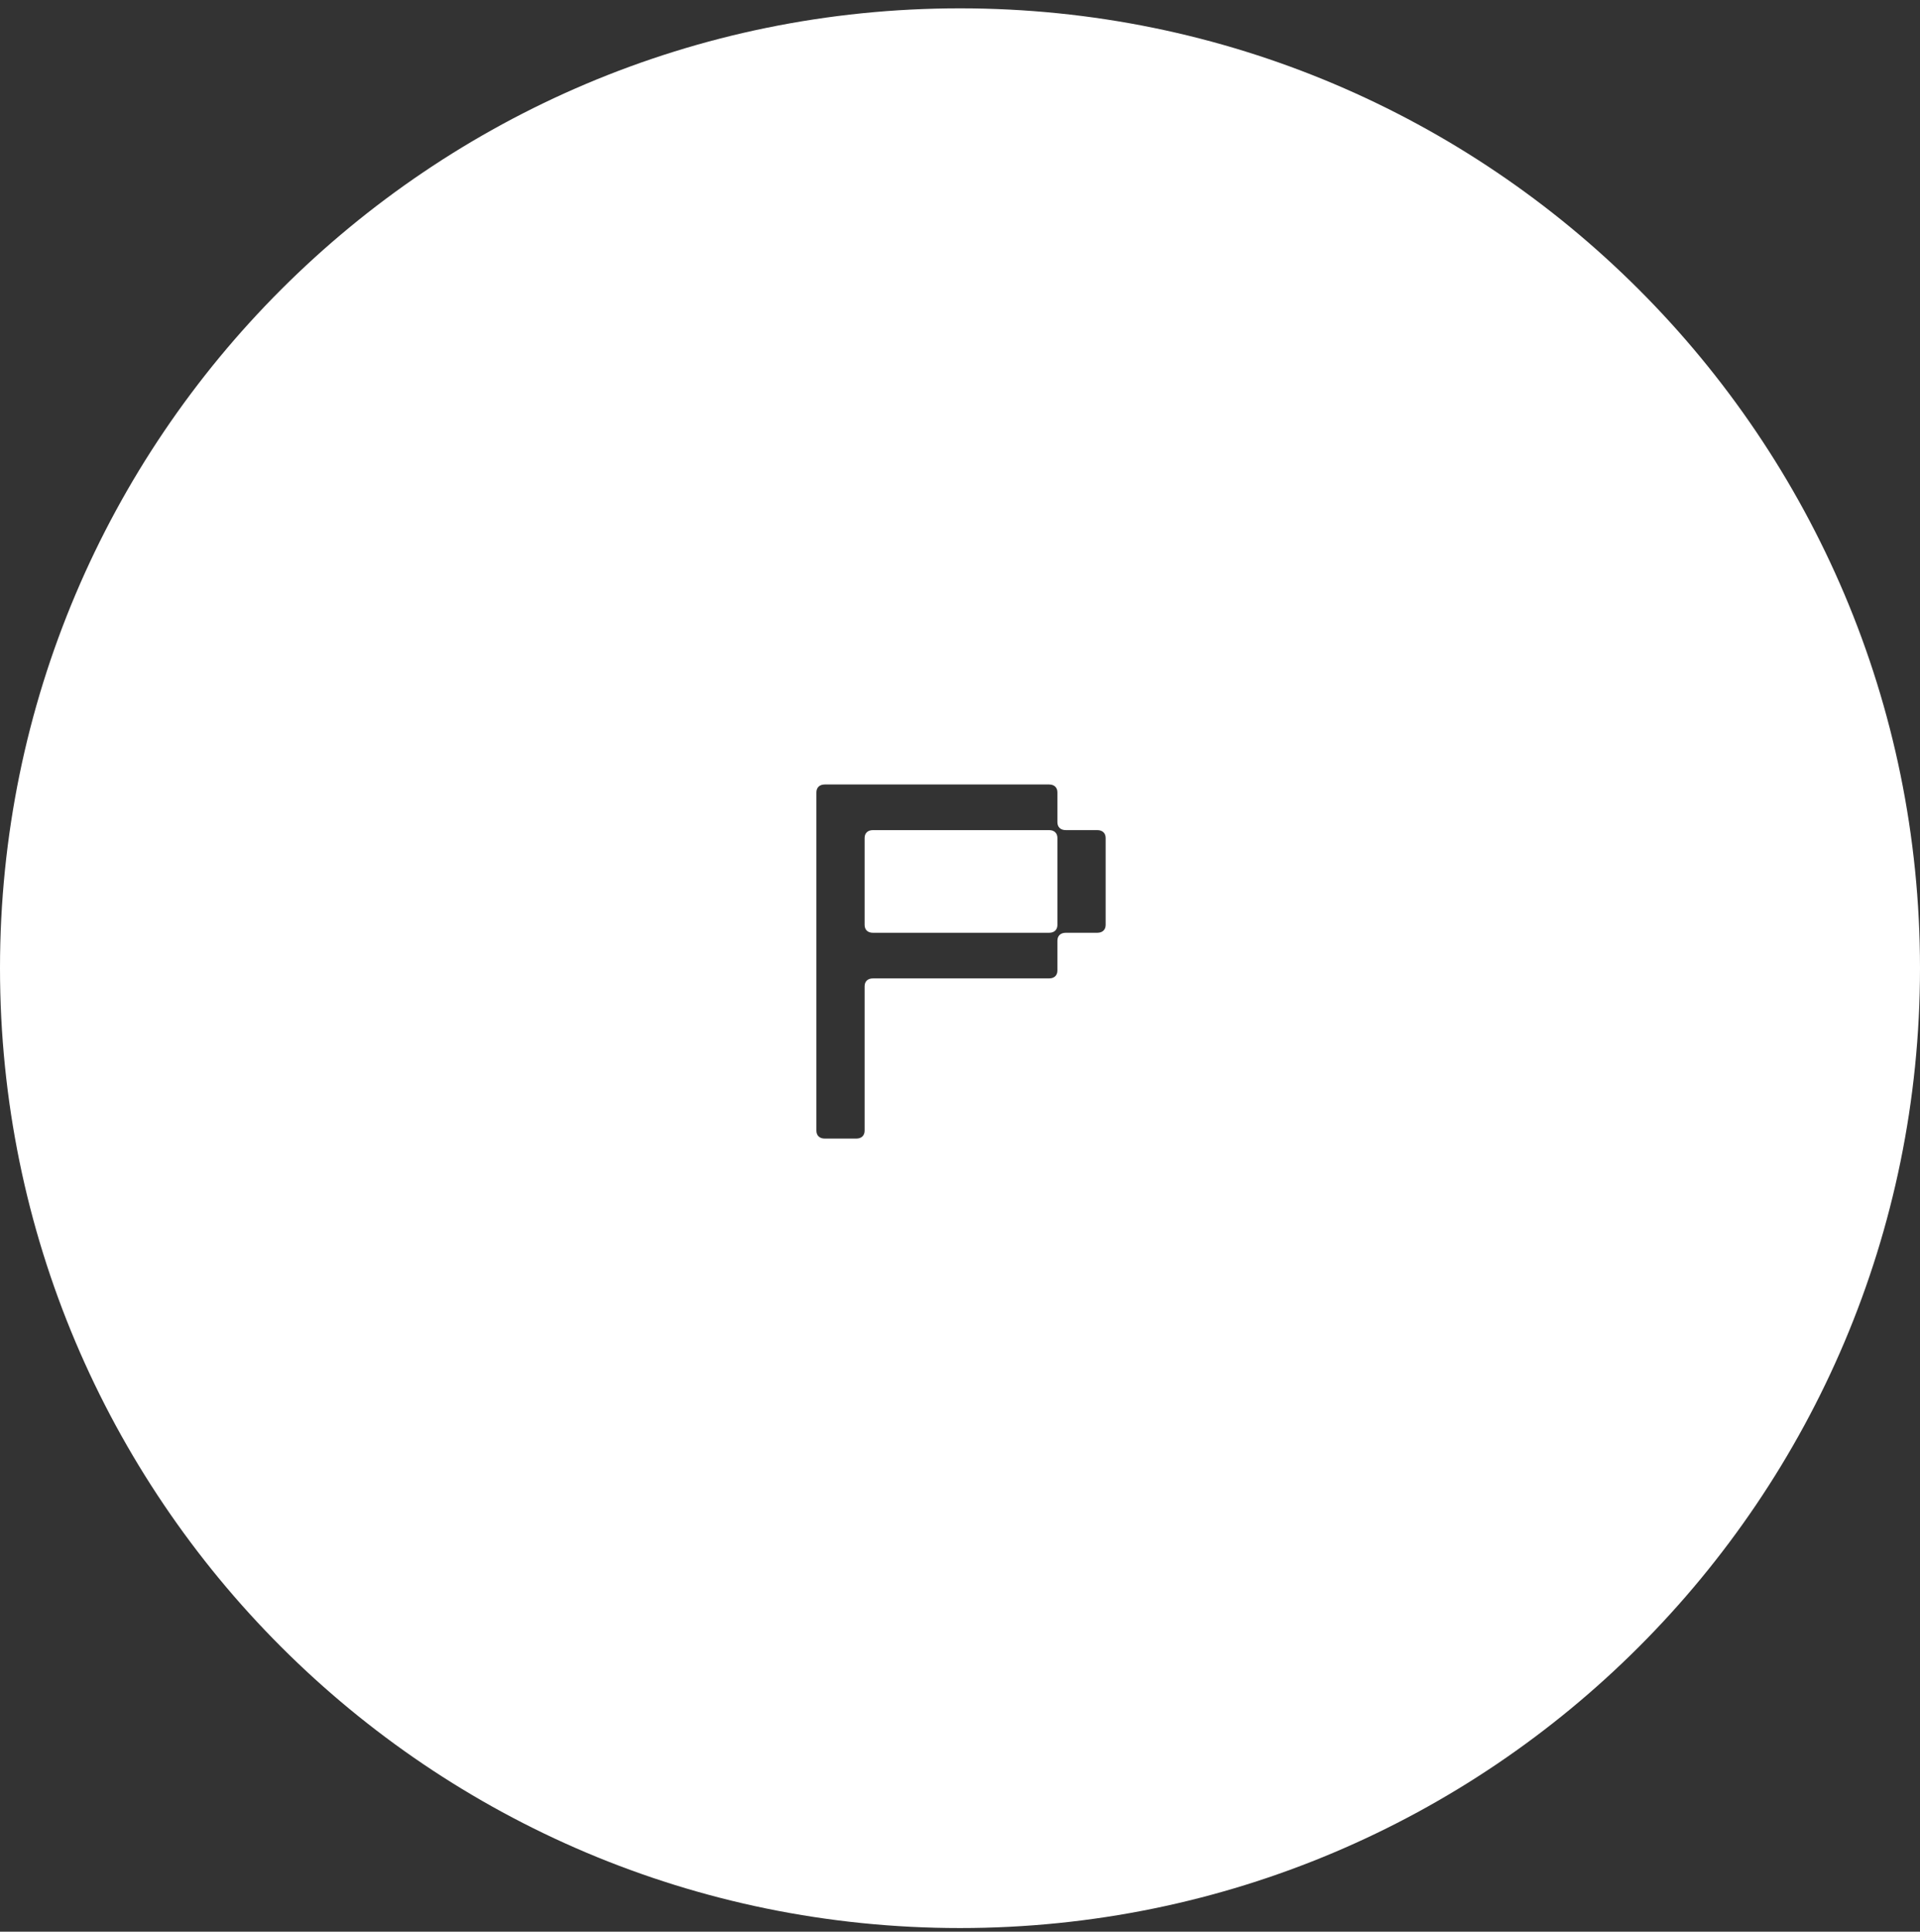
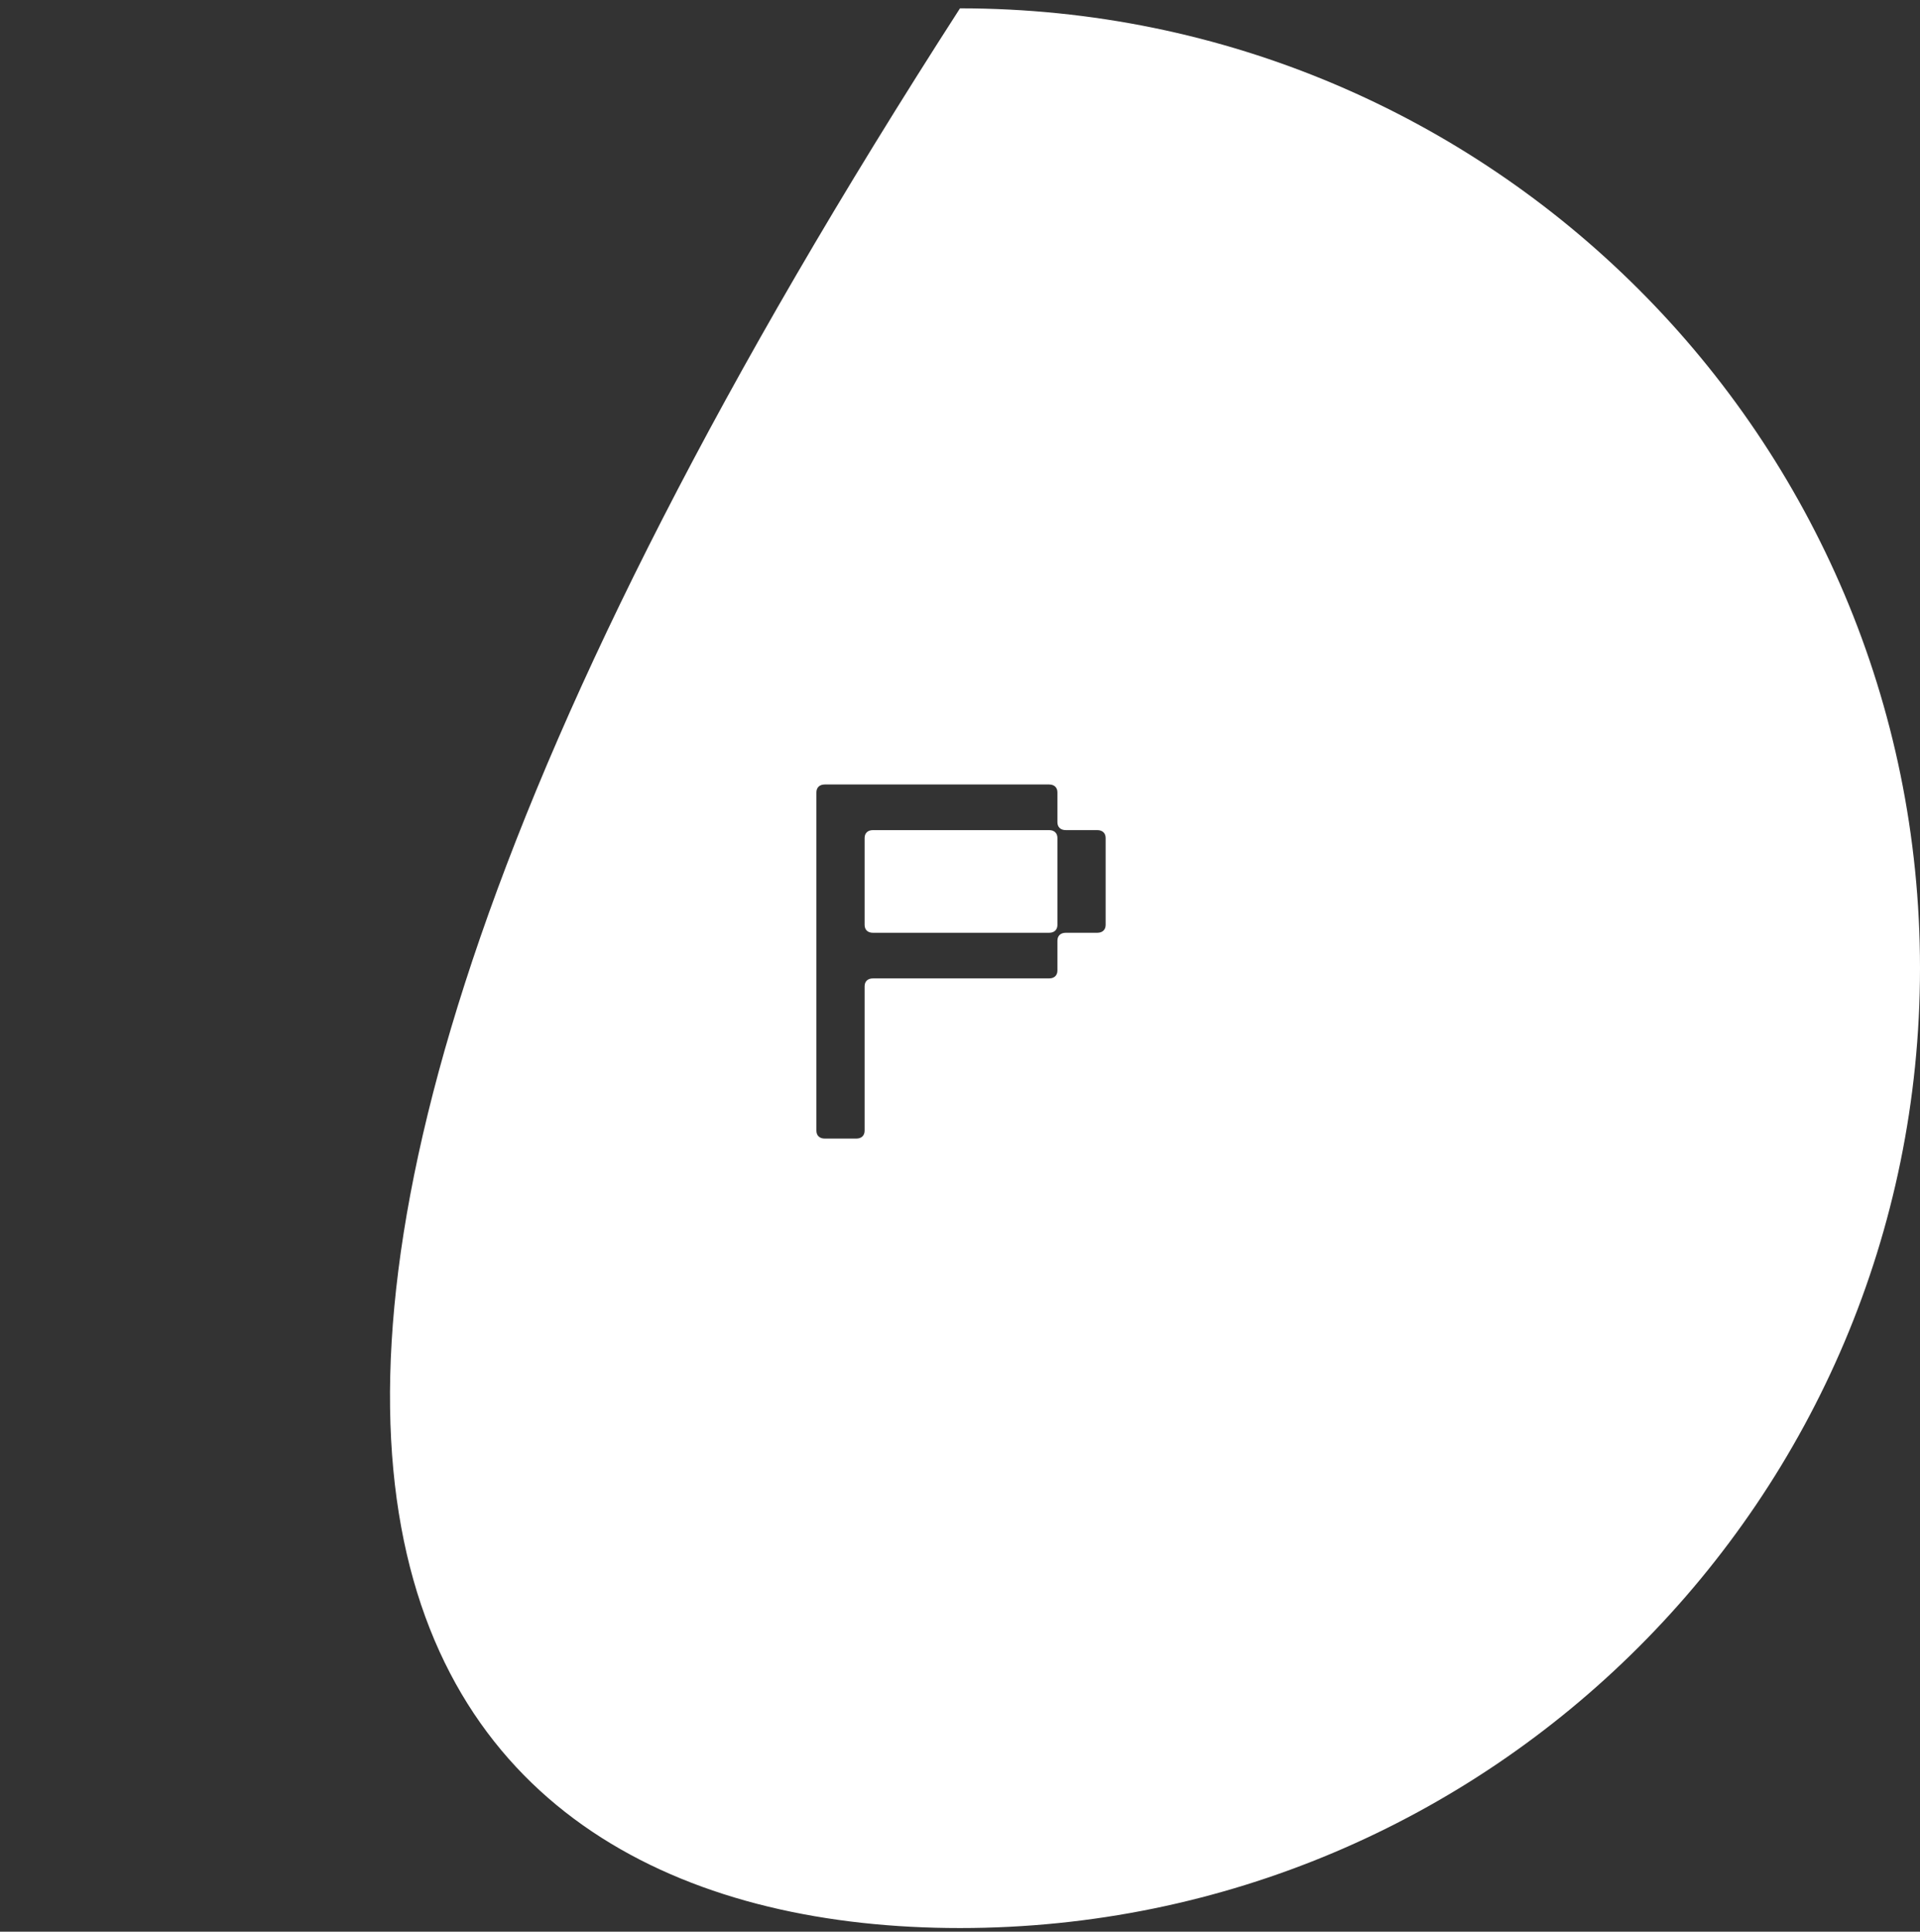
<svg xmlns="http://www.w3.org/2000/svg" width="160" height="161" viewBox="0 0 160 161" fill="none">
  <rect x="0" y="0" width="160" height="161" fill="#333333" stroke="none" />
  <g style="mix-blend-mode:difference">
-     <path fill-rule="evenodd" clip-rule="evenodd" d="M80 160.695C124.183 160.695 160 124.878 160 80.695C160 36.513 124.183 0.695 80 0.695C35.817 0.695 0 36.513 0 80.695C0 124.878 35.817 160.695 80 160.695ZM88.119 66.045C88.119 65.632 87.857 65.384 87.42 65.384H68.733C68.296 65.384 68.034 65.632 68.034 66.045V94.235C68.034 94.648 68.296 94.896 68.733 94.896H71.352C71.789 94.896 72.051 94.648 72.051 94.235V82.207C72.051 81.793 72.313 81.545 72.749 81.545H87.42C87.857 81.545 88.119 81.297 88.119 80.884V78.404C88.119 77.991 88.381 77.743 88.817 77.743H91.437C91.874 77.743 92.136 77.495 92.136 77.082V69.848C92.136 69.435 91.874 69.187 91.437 69.187H88.817C88.381 69.187 88.119 68.939 88.119 68.525V66.045ZM72.749 77.743C72.313 77.743 72.051 77.495 72.051 77.082V69.848C72.051 69.435 72.313 69.187 72.749 69.187H87.42C87.857 69.187 88.119 69.435 88.119 69.848V77.082C88.119 77.495 87.857 77.743 87.42 77.743H72.749Z" fill="white" />
+     <path fill-rule="evenodd" clip-rule="evenodd" d="M80 160.695C124.183 160.695 160 124.878 160 80.695C160 36.513 124.183 0.695 80 0.695C0 124.878 35.817 160.695 80 160.695ZM88.119 66.045C88.119 65.632 87.857 65.384 87.42 65.384H68.733C68.296 65.384 68.034 65.632 68.034 66.045V94.235C68.034 94.648 68.296 94.896 68.733 94.896H71.352C71.789 94.896 72.051 94.648 72.051 94.235V82.207C72.051 81.793 72.313 81.545 72.749 81.545H87.42C87.857 81.545 88.119 81.297 88.119 80.884V78.404C88.119 77.991 88.381 77.743 88.817 77.743H91.437C91.874 77.743 92.136 77.495 92.136 77.082V69.848C92.136 69.435 91.874 69.187 91.437 69.187H88.817C88.381 69.187 88.119 68.939 88.119 68.525V66.045ZM72.749 77.743C72.313 77.743 72.051 77.495 72.051 77.082V69.848C72.051 69.435 72.313 69.187 72.749 69.187H87.42C87.857 69.187 88.119 69.435 88.119 69.848V77.082C88.119 77.495 87.857 77.743 87.42 77.743H72.749Z" fill="white" />
  </g>
</svg>